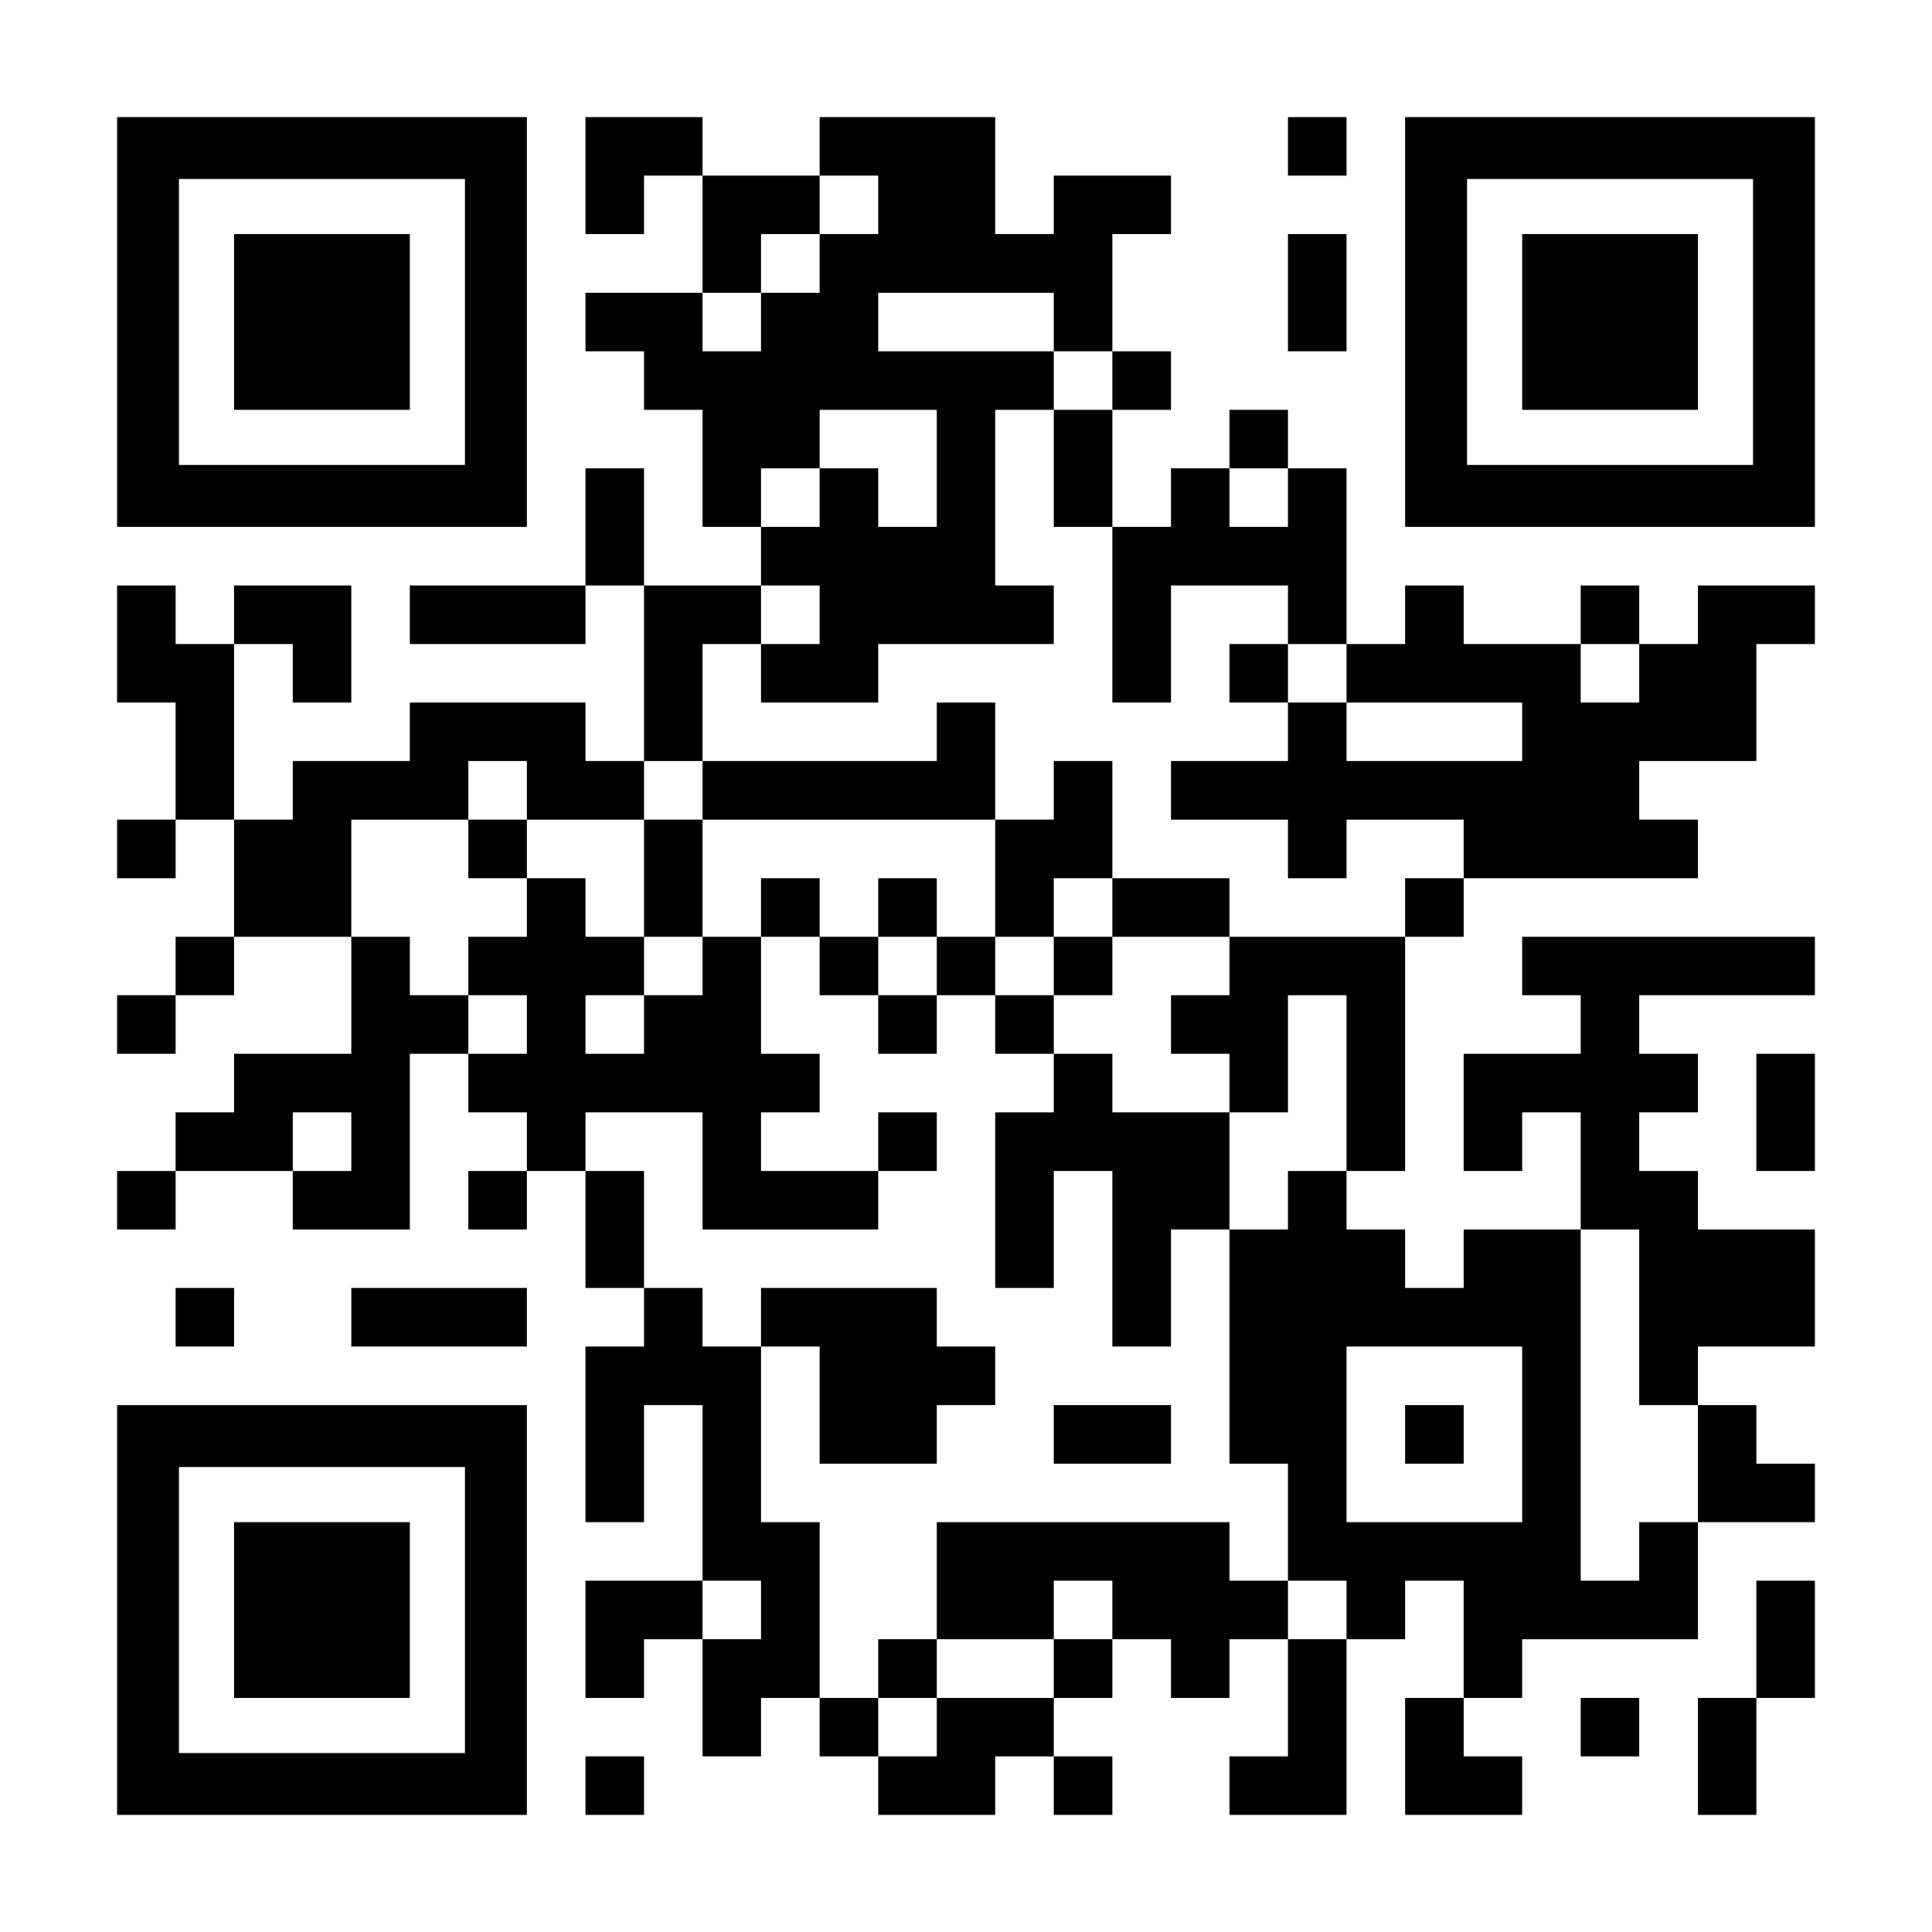
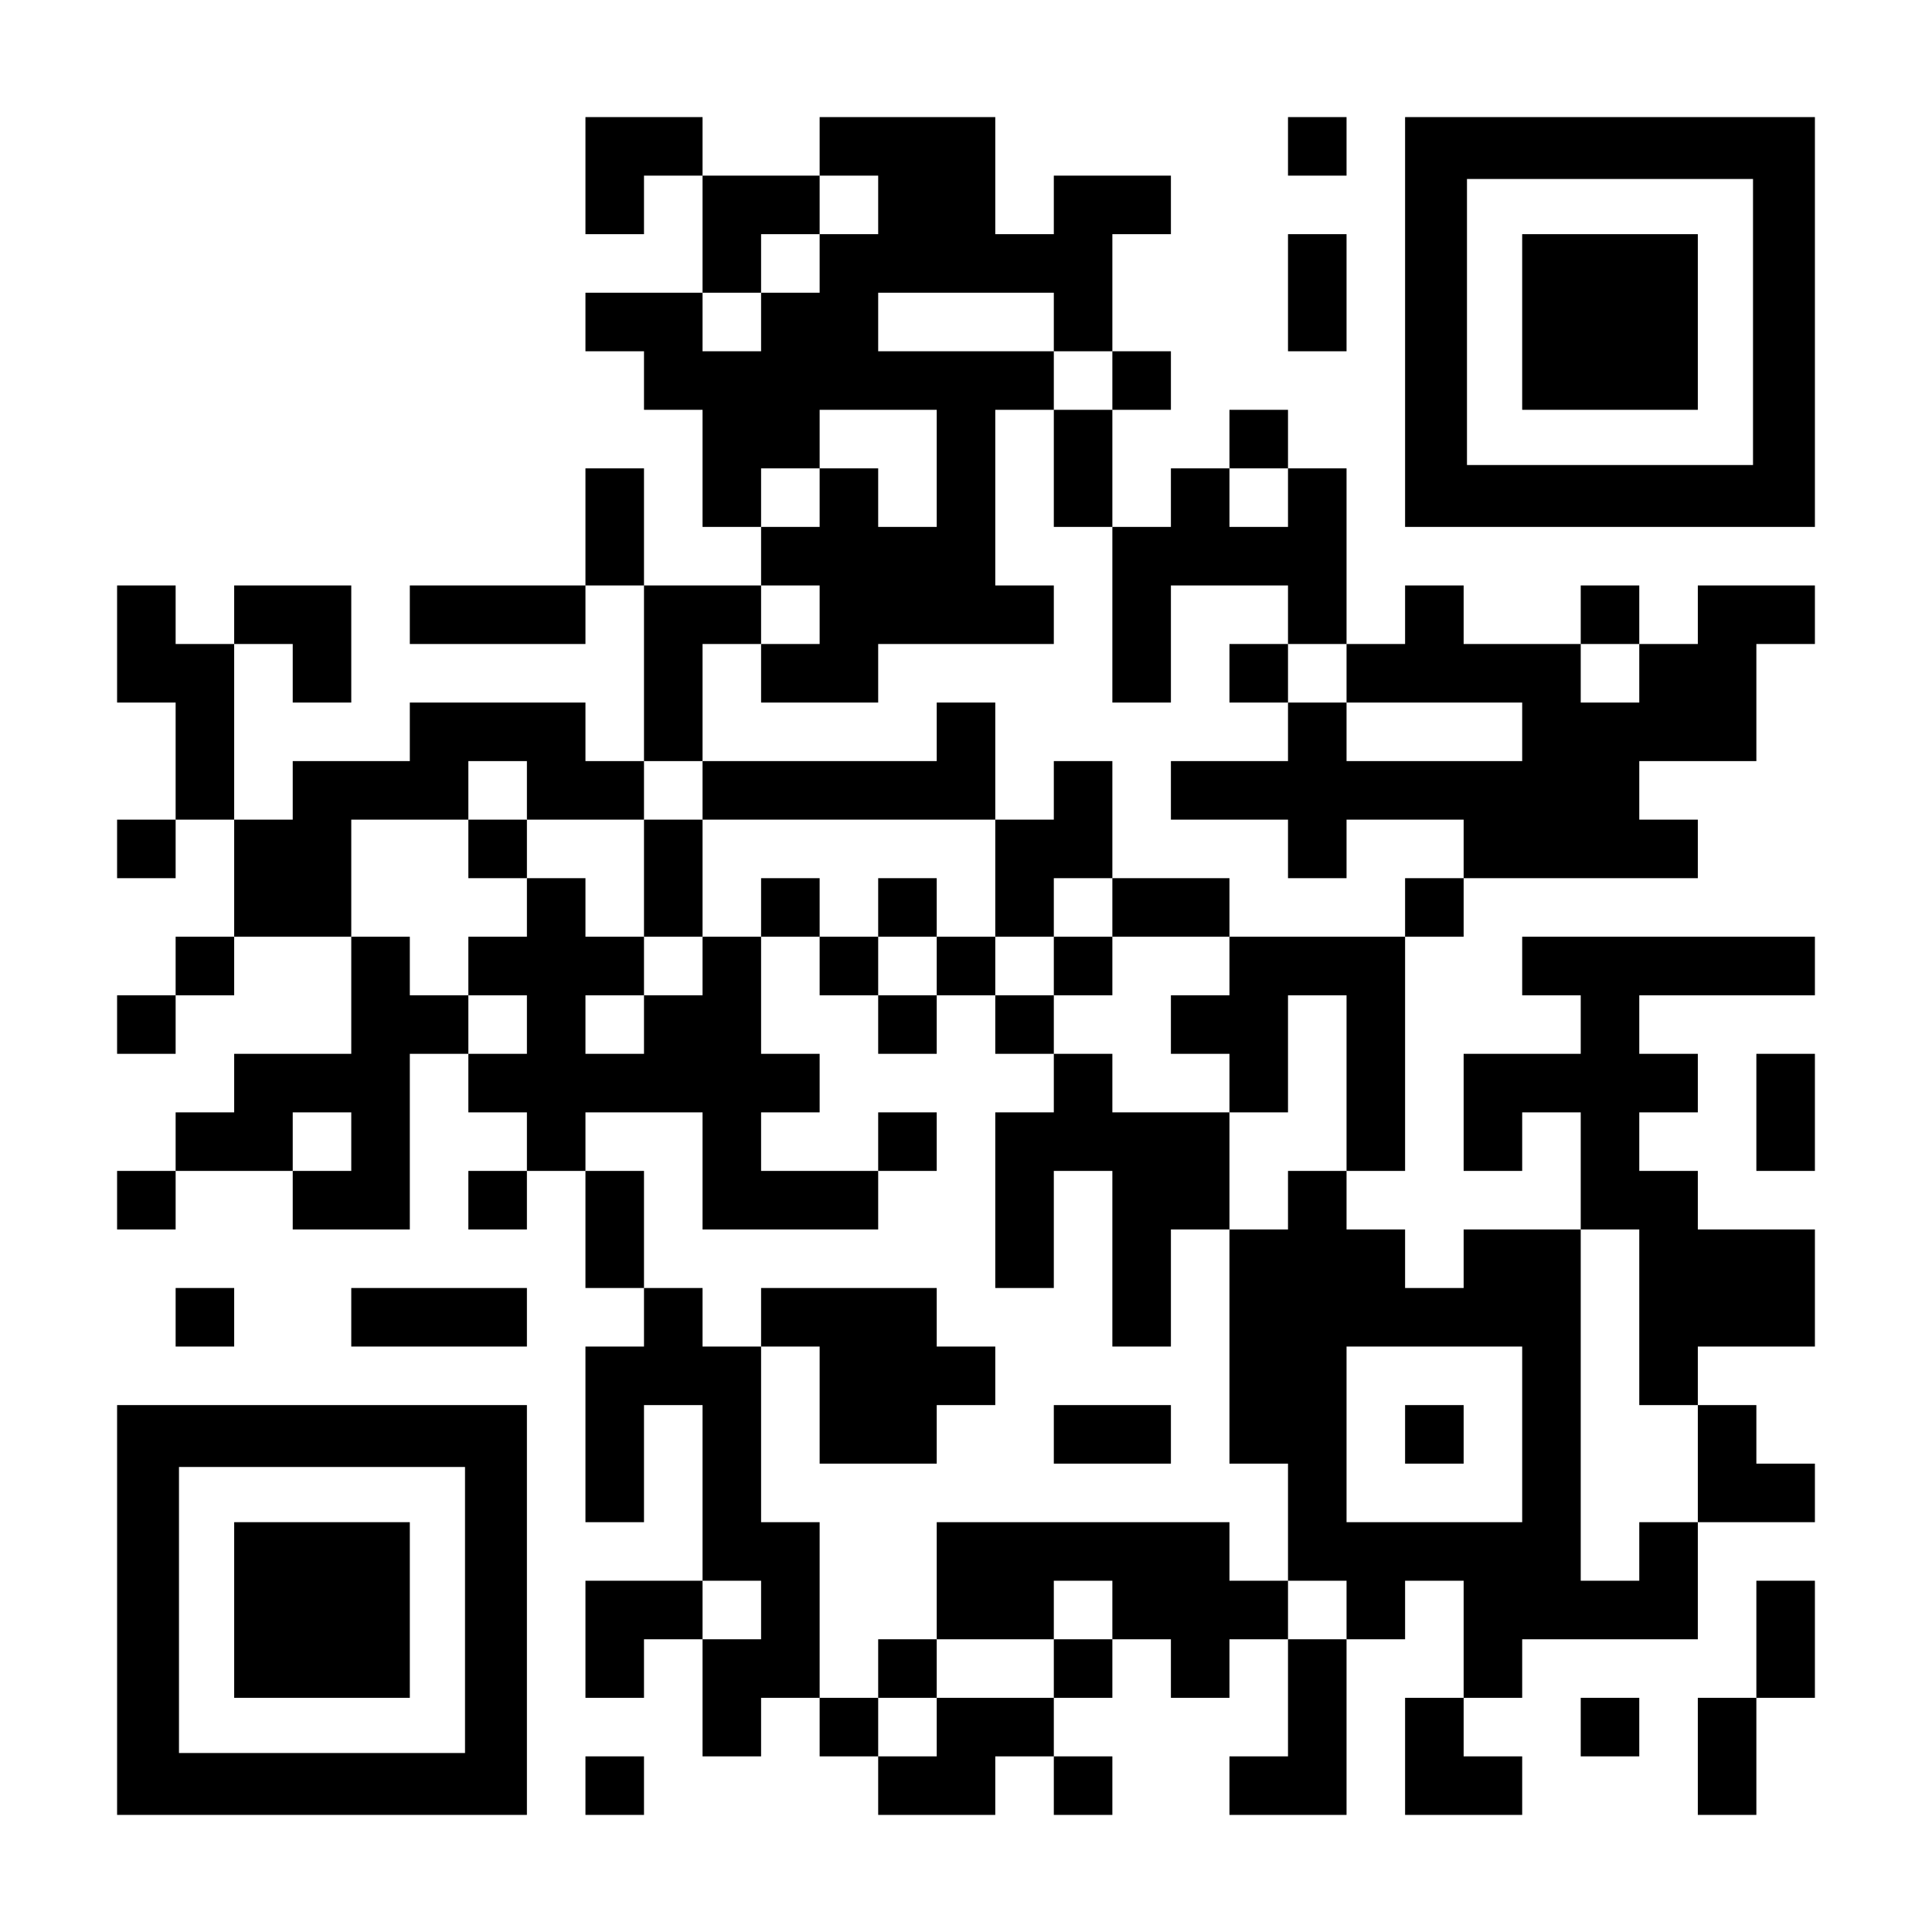
<svg xmlns="http://www.w3.org/2000/svg" version="1.0" width="1155px" height="1155px" viewBox="0 0 1155 1155" preserveAspectRatio="xMidYMid meet">
  <g transform="translate(0,1155) scale(0.1,-0.1)" fill="#000000" stroke="none">
-     <path d="M700 9625 l0 -1225 1225 0 1225 0 0 1225 0 1225 -1225 0 -1225 0 0 -1225z m2080 0 l0 -855 -855 0 -855 0 0 855 0 855 855 0 855 0 0 -855z" />
-     <path d="M1400 9625 l0 -525 525 0 525 0 0 525 0 525 -525 0 -525 0 0 -525z" />
+     <path d="M1400 9625 z" />
    <path d="M3500 10500 l0 -350 175 0 175 0 0 175 0 175 175 0 175 0 0 -350 0 -350 -350 0 -350 0 0 -175 0 -175 175 0 175 0 0 -175 0 -175 175 0 175 0 0 -350 0 -350 175 0 175 0 0 -175 0 -175 -350 0 -350 0 0 350 0 350 -175 0 -175 0 0 -350 0 -350 -525 0 -525 0 0 -175 0 -175 525 0 525 0 0 175 0 175 175 0 175 0 0 -525 0 -525 -175 0 -175 0 0 175 0 175 -525 0 -525 0 0 -175 0 -175 -350 0 -350 0 0 -175 0 -175 -175 0 -175 0 0 525 0 525 175 0 175 0 0 -175 0 -175 175 0 175 0 0 350 0 350 -350 0 -350 0 0 -175 0 -175 -175 0 -175 0 0 175 0 175 -175 0 -175 0 0 -350 0 -350 175 0 175 0 0 -350 0 -350 -175 0 -175 0 0 -175 0 -175 175 0 175 0 0 175 0 175 175 0 175 0 0 -350 0 -350 -175 0 -175 0 0 -175 0 -175 -175 0 -175 0 0 -175 0 -175 175 0 175 0 0 175 0 175 175 0 175 0 0 175 0 175 350 0 350 0 0 -350 0 -350 -350 0 -350 0 0 -175 0 -175 -175 0 -175 0 0 -175 0 -175 -175 0 -175 0 0 -175 0 -175 175 0 175 0 0 175 0 175 350 0 350 0 0 -175 0 -175 350 0 350 0 0 525 0 525 175 0 175 0 0 -175 0 -175 175 0 175 0 0 -175 0 -175 -175 0 -175 0 0 -175 0 -175 175 0 175 0 0 175 0 175 175 0 175 0 0 -350 0 -350 175 0 175 0 0 -175 0 -175 -175 0 -175 0 0 -525 0 -525 175 0 175 0 0 350 0 350 175 0 175 0 0 -525 0 -525 -350 0 -350 0 0 -350 0 -350 175 0 175 0 0 175 0 175 175 0 175 0 0 -350 0 -350 175 0 175 0 0 175 0 175 175 0 175 0 0 -175 0 -175 175 0 175 0 0 -175 0 -175 350 0 350 0 0 175 0 175 175 0 175 0 0 -175 0 -175 175 0 175 0 0 175 0 175 -175 0 -175 0 0 175 0 175 175 0 175 0 0 175 0 175 175 0 175 0 0 -175 0 -175 175 0 175 0 0 175 0 175 175 0 175 0 0 -350 0 -350 -175 0 -175 0 0 -175 0 -175 350 0 350 0 0 525 0 525 175 0 175 0 0 175 0 175 175 0 175 0 0 -350 0 -350 -175 0 -175 0 0 -350 0 -350 350 0 350 0 0 175 0 175 -175 0 -175 0 0 175 0 175 175 0 175 0 0 175 0 175 525 0 525 0 0 350 0 350 350 0 350 0 0 175 0 175 -175 0 -175 0 0 175 0 175 -175 0 -175 0 0 175 0 175 350 0 350 0 0 350 0 350 -350 0 -350 0 0 175 0 175 -175 0 -175 0 0 175 0 175 175 0 175 0 0 175 0 175 -175 0 -175 0 0 175 0 175 525 0 525 0 0 175 0 175 -875 0 -875 0 0 -175 0 -175 175 0 175 0 0 -175 0 -175 -350 0 -350 0 0 -350 0 -350 175 0 175 0 0 175 0 175 175 0 175 0 0 -350 0 -350 -350 0 -350 0 0 -175 0 -175 -175 0 -175 0 0 175 0 175 -175 0 -175 0 0 175 0 175 175 0 175 0 0 700 0 700 175 0 175 0 0 175 0 175 700 0 700 0 0 175 0 175 -175 0 -175 0 0 175 0 175 350 0 350 0 0 350 0 350 175 0 175 0 0 175 0 175 -350 0 -350 0 0 -175 0 -175 -175 0 -175 0 0 175 0 175 -175 0 -175 0 0 -175 0 -175 -350 0 -350 0 0 175 0 175 -175 0 -175 0 0 -175 0 -175 -175 0 -175 0 0 525 0 525 -175 0 -175 0 0 175 0 175 -175 0 -175 0 0 -175 0 -175 -175 0 -175 0 0 -175 0 -175 -175 0 -175 0 0 350 0 350 175 0 175 0 0 175 0 175 -175 0 -175 0 0 350 0 350 175 0 175 0 0 175 0 175 -350 0 -350 0 0 -175 0 -175 -175 0 -175 0 0 350 0 350 -525 0 -525 0 0 -175 0 -175 -350 0 -350 0 0 175 0 175 -350 0 -350 0 0 -350z m1750 -175 l0 -175 -175 0 -175 0 0 -175 0 -175 -175 0 -175 0 0 -175 0 -175 -175 0 -175 0 0 175 0 175 175 0 175 0 0 175 0 175 175 0 175 0 0 175 0 175 175 0 175 0 0 -175z m1050 -700 l0 -175 175 0 175 0 0 -175 0 -175 -175 0 -175 0 0 -350 0 -350 175 0 175 0 0 -525 0 -525 175 0 175 0 0 350 0 350 350 0 350 0 0 -175 0 -175 175 0 175 0 0 -175 0 -175 525 0 525 0 0 -175 0 -175 -525 0 -525 0 0 175 0 175 -175 0 -175 0 0 -175 0 -175 -350 0 -350 0 0 -175 0 -175 350 0 350 0 0 -175 0 -175 175 0 175 0 0 175 0 175 350 0 350 0 0 -175 0 -175 -175 0 -175 0 0 -175 0 -175 -525 0 -525 0 0 -175 0 -175 -175 0 -175 0 0 -175 0 -175 175 0 175 0 0 -175 0 -175 175 0 175 0 0 350 0 350 175 0 175 0 0 -525 0 -525 -175 0 -175 0 0 -175 0 -175 -175 0 -175 0 0 -700 0 -700 175 0 175 0 0 -350 0 -350 175 0 175 0 0 -175 0 -175 -175 0 -175 0 0 175 0 175 -175 0 -175 0 0 175 0 175 -875 0 -875 0 0 -350 0 -350 350 0 350 0 0 175 0 175 175 0 175 0 0 -175 0 -175 -175 0 -175 0 0 -175 0 -175 -350 0 -350 0 0 -175 0 -175 -175 0 -175 0 0 175 0 175 -175 0 -175 0 0 525 0 525 -175 0 -175 0 0 525 0 525 -175 0 -175 0 0 175 0 175 -175 0 -175 0 0 350 0 350 -175 0 -175 0 0 175 0 175 350 0 350 0 0 -350 0 -350 525 0 525 0 0 175 0 175 -350 0 -350 0 0 175 0 175 175 0 175 0 0 175 0 175 -175 0 -175 0 0 350 0 350 -175 0 -175 0 0 -175 0 -175 -175 0 -175 0 0 -175 0 -175 -175 0 -175 0 0 175 0 175 175 0 175 0 0 175 0 175 -175 0 -175 0 0 175 0 175 -175 0 -175 0 0 -175 0 -175 -175 0 -175 0 0 -175 0 -175 175 0 175 0 0 -175 0 -175 -175 0 -175 0 0 175 0 175 -175 0 -175 0 0 175 0 175 -175 0 -175 0 0 350 0 350 350 0 350 0 0 175 0 175 175 0 175 0 0 -175 0 -175 350 0 350 0 0 175 0 175 175 0 175 0 0 350 0 350 175 0 175 0 0 175 0 175 175 0 175 0 0 -175 0 -175 -175 0 -175 0 0 -175 0 -175 350 0 350 0 0 175 0 175 525 0 525 0 0 175 0 175 -175 0 -175 0 0 525 0 525 175 0 175 0 0 175 0 175 -525 0 -525 0 0 175 0 175 525 0 525 0 0 -175z m-700 -875 l0 -350 -175 0 -175 0 0 175 0 175 -175 0 -175 0 0 -175 0 -175 -175 0 -175 0 0 175 0 175 175 0 175 0 0 175 0 175 350 0 350 0 0 -350z m2100 -175 l0 -175 -175 0 -175 0 0 175 0 175 175 0 175 0 0 -175z m2100 -1050 l0 -175 -175 0 -175 0 0 175 0 175 175 0 175 0 0 -175z m-7700 -2800 l0 -175 -175 0 -175 0 0 175 0 175 175 0 175 0 0 -175z m7700 -1050 l0 -525 175 0 175 0 0 -350 0 -350 -175 0 -175 0 0 -175 0 -175 -175 0 -175 0 0 1050 0 1050 175 0 175 0 0 -525z m-700 -700 l0 -525 -525 0 -525 0 0 525 0 525 525 0 525 0 0 -525z m-4550 -1050 l0 -175 -175 0 -175 0 0 175 0 175 175 0 175 0 0 -175z" />
    <path d="M7350 7525 l0 -175 175 0 175 0 0 175 0 175 -175 0 -175 0 0 -175z" />
    <path d="M5600 7175 l0 -175 -700 0 -700 0 0 -175 0 -175 -175 0 -175 0 0 -350 0 -350 175 0 175 0 0 350 0 350 875 0 875 0 0 -350 0 -350 -175 0 -175 0 0 175 0 175 -175 0 -175 0 0 -175 0 -175 -175 0 -175 0 0 175 0 175 -175 0 -175 0 0 -175 0 -175 175 0 175 0 0 -175 0 -175 175 0 175 0 0 -175 0 -175 175 0 175 0 0 175 0 175 175 0 175 0 0 -175 0 -175 175 0 175 0 0 -175 0 -175 -175 0 -175 0 0 -525 0 -525 175 0 175 0 0 350 0 350 175 0 175 0 0 -525 0 -525 175 0 175 0 0 350 0 350 175 0 175 0 0 350 0 350 -350 0 -350 0 0 175 0 175 -175 0 -175 0 0 175 0 175 175 0 175 0 0 175 0 175 350 0 350 0 0 175 0 175 -350 0 -350 0 0 350 0 350 -175 0 -175 0 0 -175 0 -175 -175 0 -175 0 0 350 0 350 -175 0 -175 0 0 -175z m1050 -1050 l0 -175 -175 0 -175 0 0 -175 0 -175 -175 0 -175 0 0 175 0 175 175 0 175 0 0 175 0 175 175 0 175 0 0 -175z m-1050 -350 l0 -175 -175 0 -175 0 0 175 0 175 175 0 175 0 0 -175z" />
    <path d="M2800 6475 l0 -175 175 0 175 0 0 175 0 175 -175 0 -175 0 0 -175z" />
    <path d="M5250 4725 l0 -175 175 0 175 0 0 175 0 175 -175 0 -175 0 0 -175z" />
    <path d="M4550 3675 l0 -175 175 0 175 0 0 -350 0 -350 350 0 350 0 0 175 0 175 175 0 175 0 0 175 0 175 -175 0 -175 0 0 175 0 175 -525 0 -525 0 0 -175z" />
    <path d="M6300 2975 l0 -175 350 0 350 0 0 175 0 175 -350 0 -350 0 0 -175z" />
    <path d="M5250 1575 l0 -175 175 0 175 0 0 175 0 175 -175 0 -175 0 0 -175z" />
    <path d="M8400 2975 l0 -175 175 0 175 0 0 175 0 175 -175 0 -175 0 0 -175z" />
    <path d="M7700 10675 l0 -175 175 0 175 0 0 175 0 175 -175 0 -175 0 0 -175z" />
    <path d="M8400 9625 l0 -1225 1225 0 1225 0 0 1225 0 1225 -1225 0 -1225 0 0 -1225z m2080 0 l0 -855 -855 0 -855 0 0 855 0 855 855 0 855 0 0 -855z" />
    <path d="M9100 9625 l0 -525 525 0 525 0 0 525 0 525 -525 0 -525 0 0 -525z" />
    <path d="M7700 9800 l0 -350 175 0 175 0 0 350 0 350 -175 0 -175 0 0 -350z" />
    <path d="M10500 4900 l0 -350 175 0 175 0 0 350 0 350 -175 0 -175 0 0 -350z" />
    <path d="M1050 3675 l0 -175 175 0 175 0 0 175 0 175 -175 0 -175 0 0 -175z" />
    <path d="M2100 3675 l0 -175 525 0 525 0 0 175 0 175 -525 0 -525 0 0 -175z" />
    <path d="M700 1925 l0 -1225 1225 0 1225 0 0 1225 0 1225 -1225 0 -1225 0 0 -1225z m2080 0 l0 -855 -855 0 -855 0 0 855 0 855 855 0 855 0 0 -855z" />
    <path d="M1400 1925 l0 -525 525 0 525 0 0 525 0 525 -525 0 -525 0 0 -525z" />
    <path d="M10500 1750 l0 -350 -175 0 -175 0 0 -350 0 -350 175 0 175 0 0 350 0 350 175 0 175 0 0 350 0 350 -175 0 -175 0 0 -350z" />
    <path d="M9450 1225 l0 -175 175 0 175 0 0 175 0 175 -175 0 -175 0 0 -175z" />
    <path d="M3500 875 l0 -175 175 0 175 0 0 175 0 175 -175 0 -175 0 0 -175z" />
  </g>
</svg>